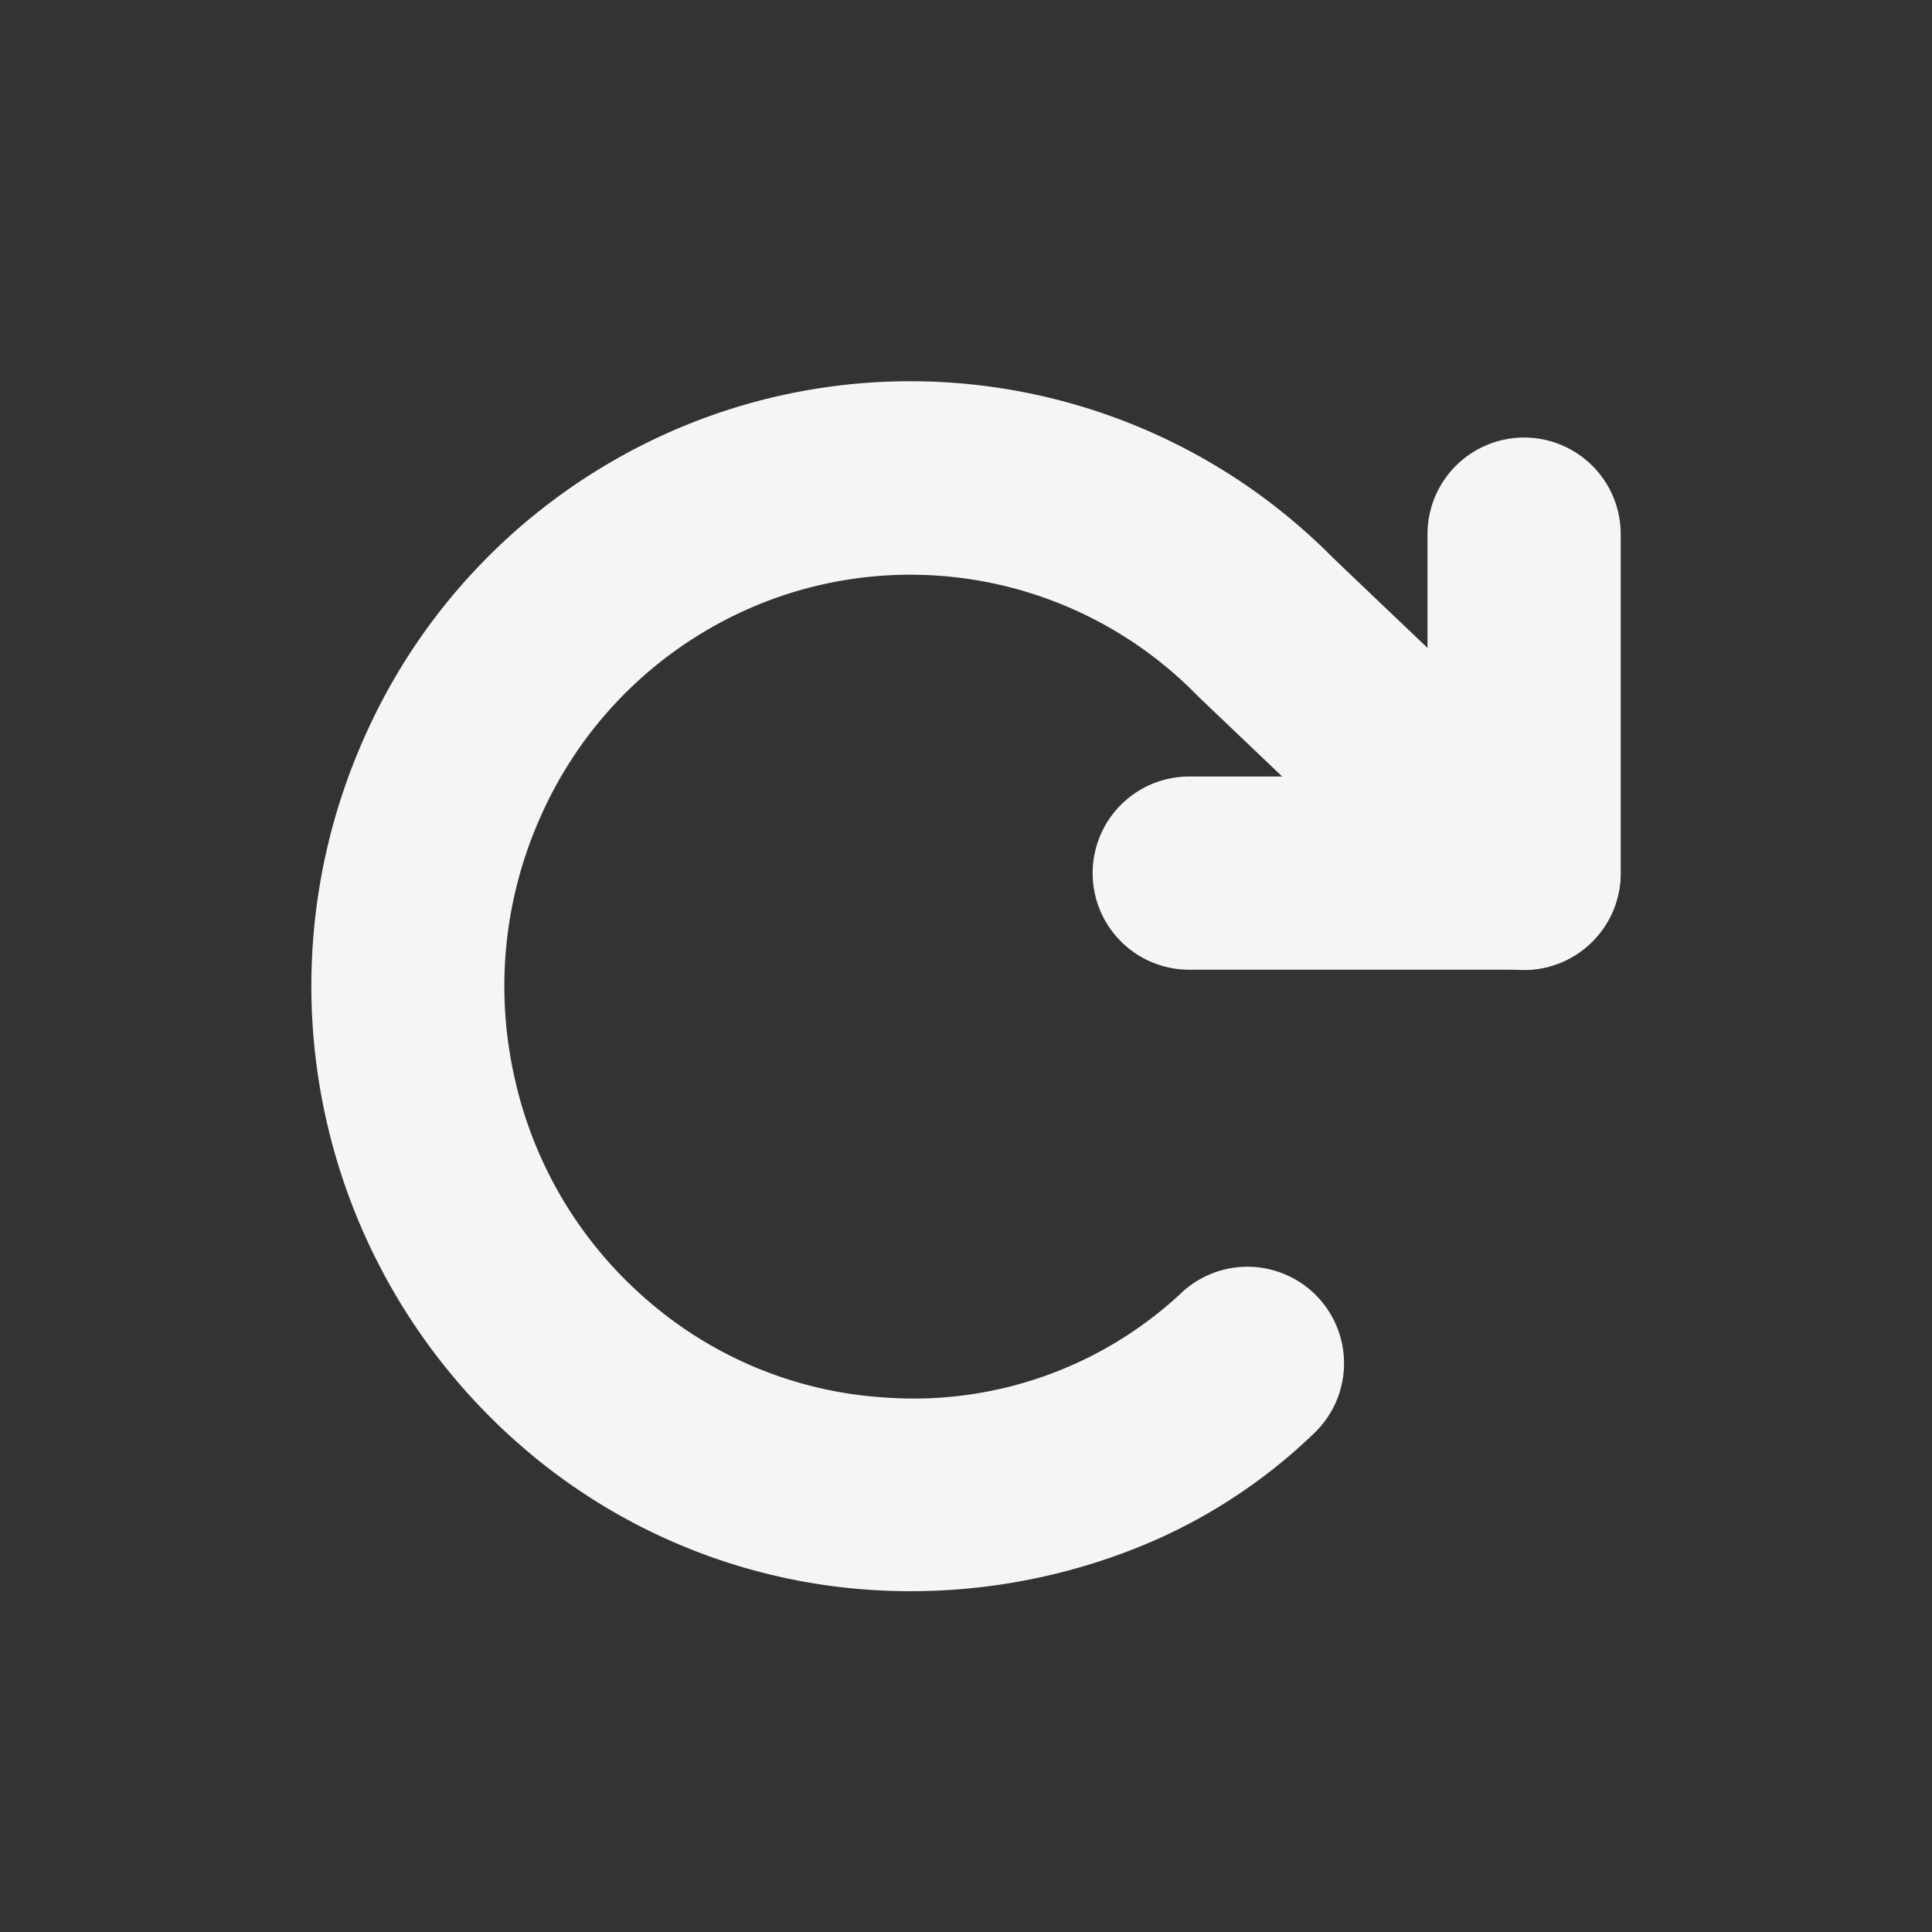
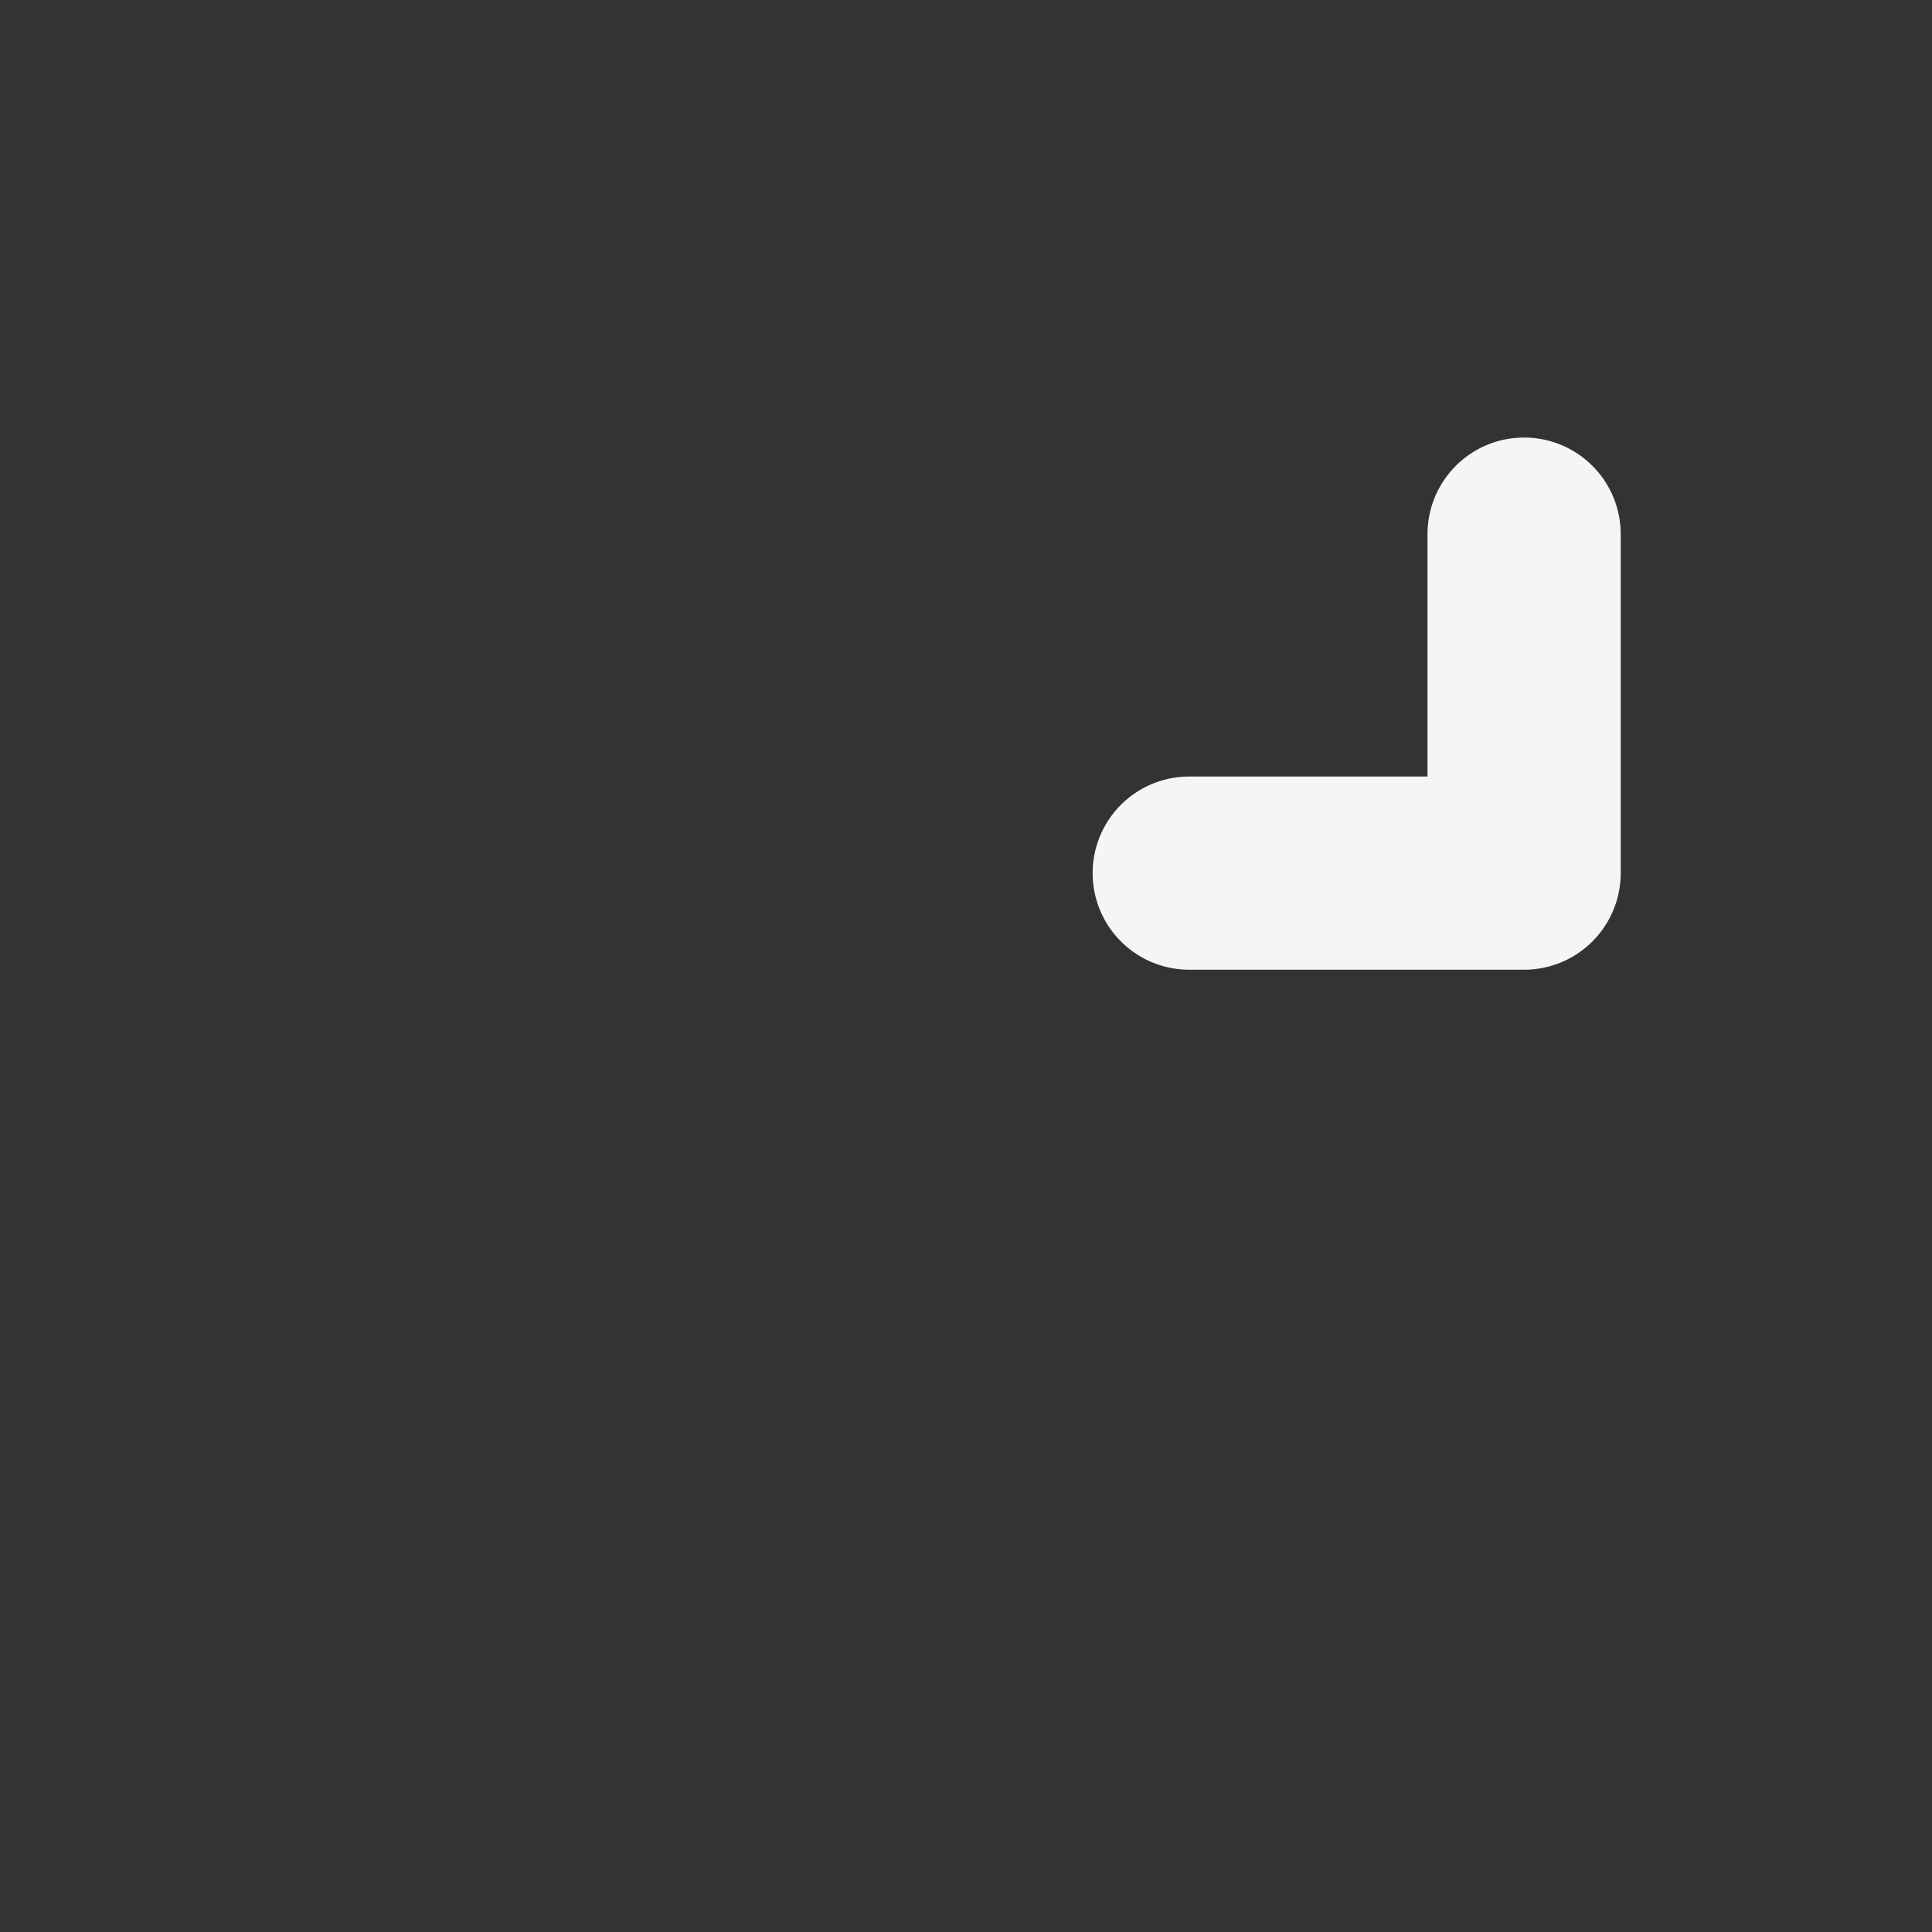
<svg xmlns="http://www.w3.org/2000/svg" width="40" height="40" viewBox="0 0 40 40">
  <rect x="0" y="0" width="40" height="40" fill="#333333" stroke="none" />
  <g id="reset" transform="translate(-1268 -298)">
    <g id="rotate-cw" transform="translate(1276.448 307.891)">
      <path id="Shape" d="M6.933,9.018H0a2,2,0,0,1-2-2,2,2,0,0,1,2-2H4.933V0a2,2,0,0,1,2-2,2,2,0,0,1,2,2V7.018A2,2,0,0,1,6.933,9.018Z" transform="translate(16.174 1.168)" fill="#f5f5f5" />
-       <path id="Shape-2" data-name="Shape" d="M10.4,23.053q-.363,0-.724-.021a12.239,12.239,0,0,1-7.3-2.958A12.612,12.612,0,0,1-.915,5.4,12.386,12.386,0,0,1,4.4-.438a12.307,12.307,0,0,1,14.754,2.1l5.329,5.079a2,2,0,1,1-2.76,2.9l-5.35-5.1-.043-.043a8.307,8.307,0,0,0-9.98-1.436,8.415,8.415,0,0,0-3.612,3.97,8.578,8.578,0,0,0-.532,5.39,8.484,8.484,0,0,0,2.768,4.623,8.27,8.27,0,0,0,4.934,2,8.117,8.117,0,0,0,6.062-2.129,2,2,0,1,1,2.818,2.839,11.323,11.323,0,0,1-4.052,2.534A12.632,12.632,0,0,1,10.4,23.053Z" transform="translate(0 0)" fill="#f5f5f5" />
    </g>
    <rect id="Rectangle_393" data-name="Rectangle 393" width="40" height="40" transform="translate(1268 298)" fill="none" />
  </g>
</svg>